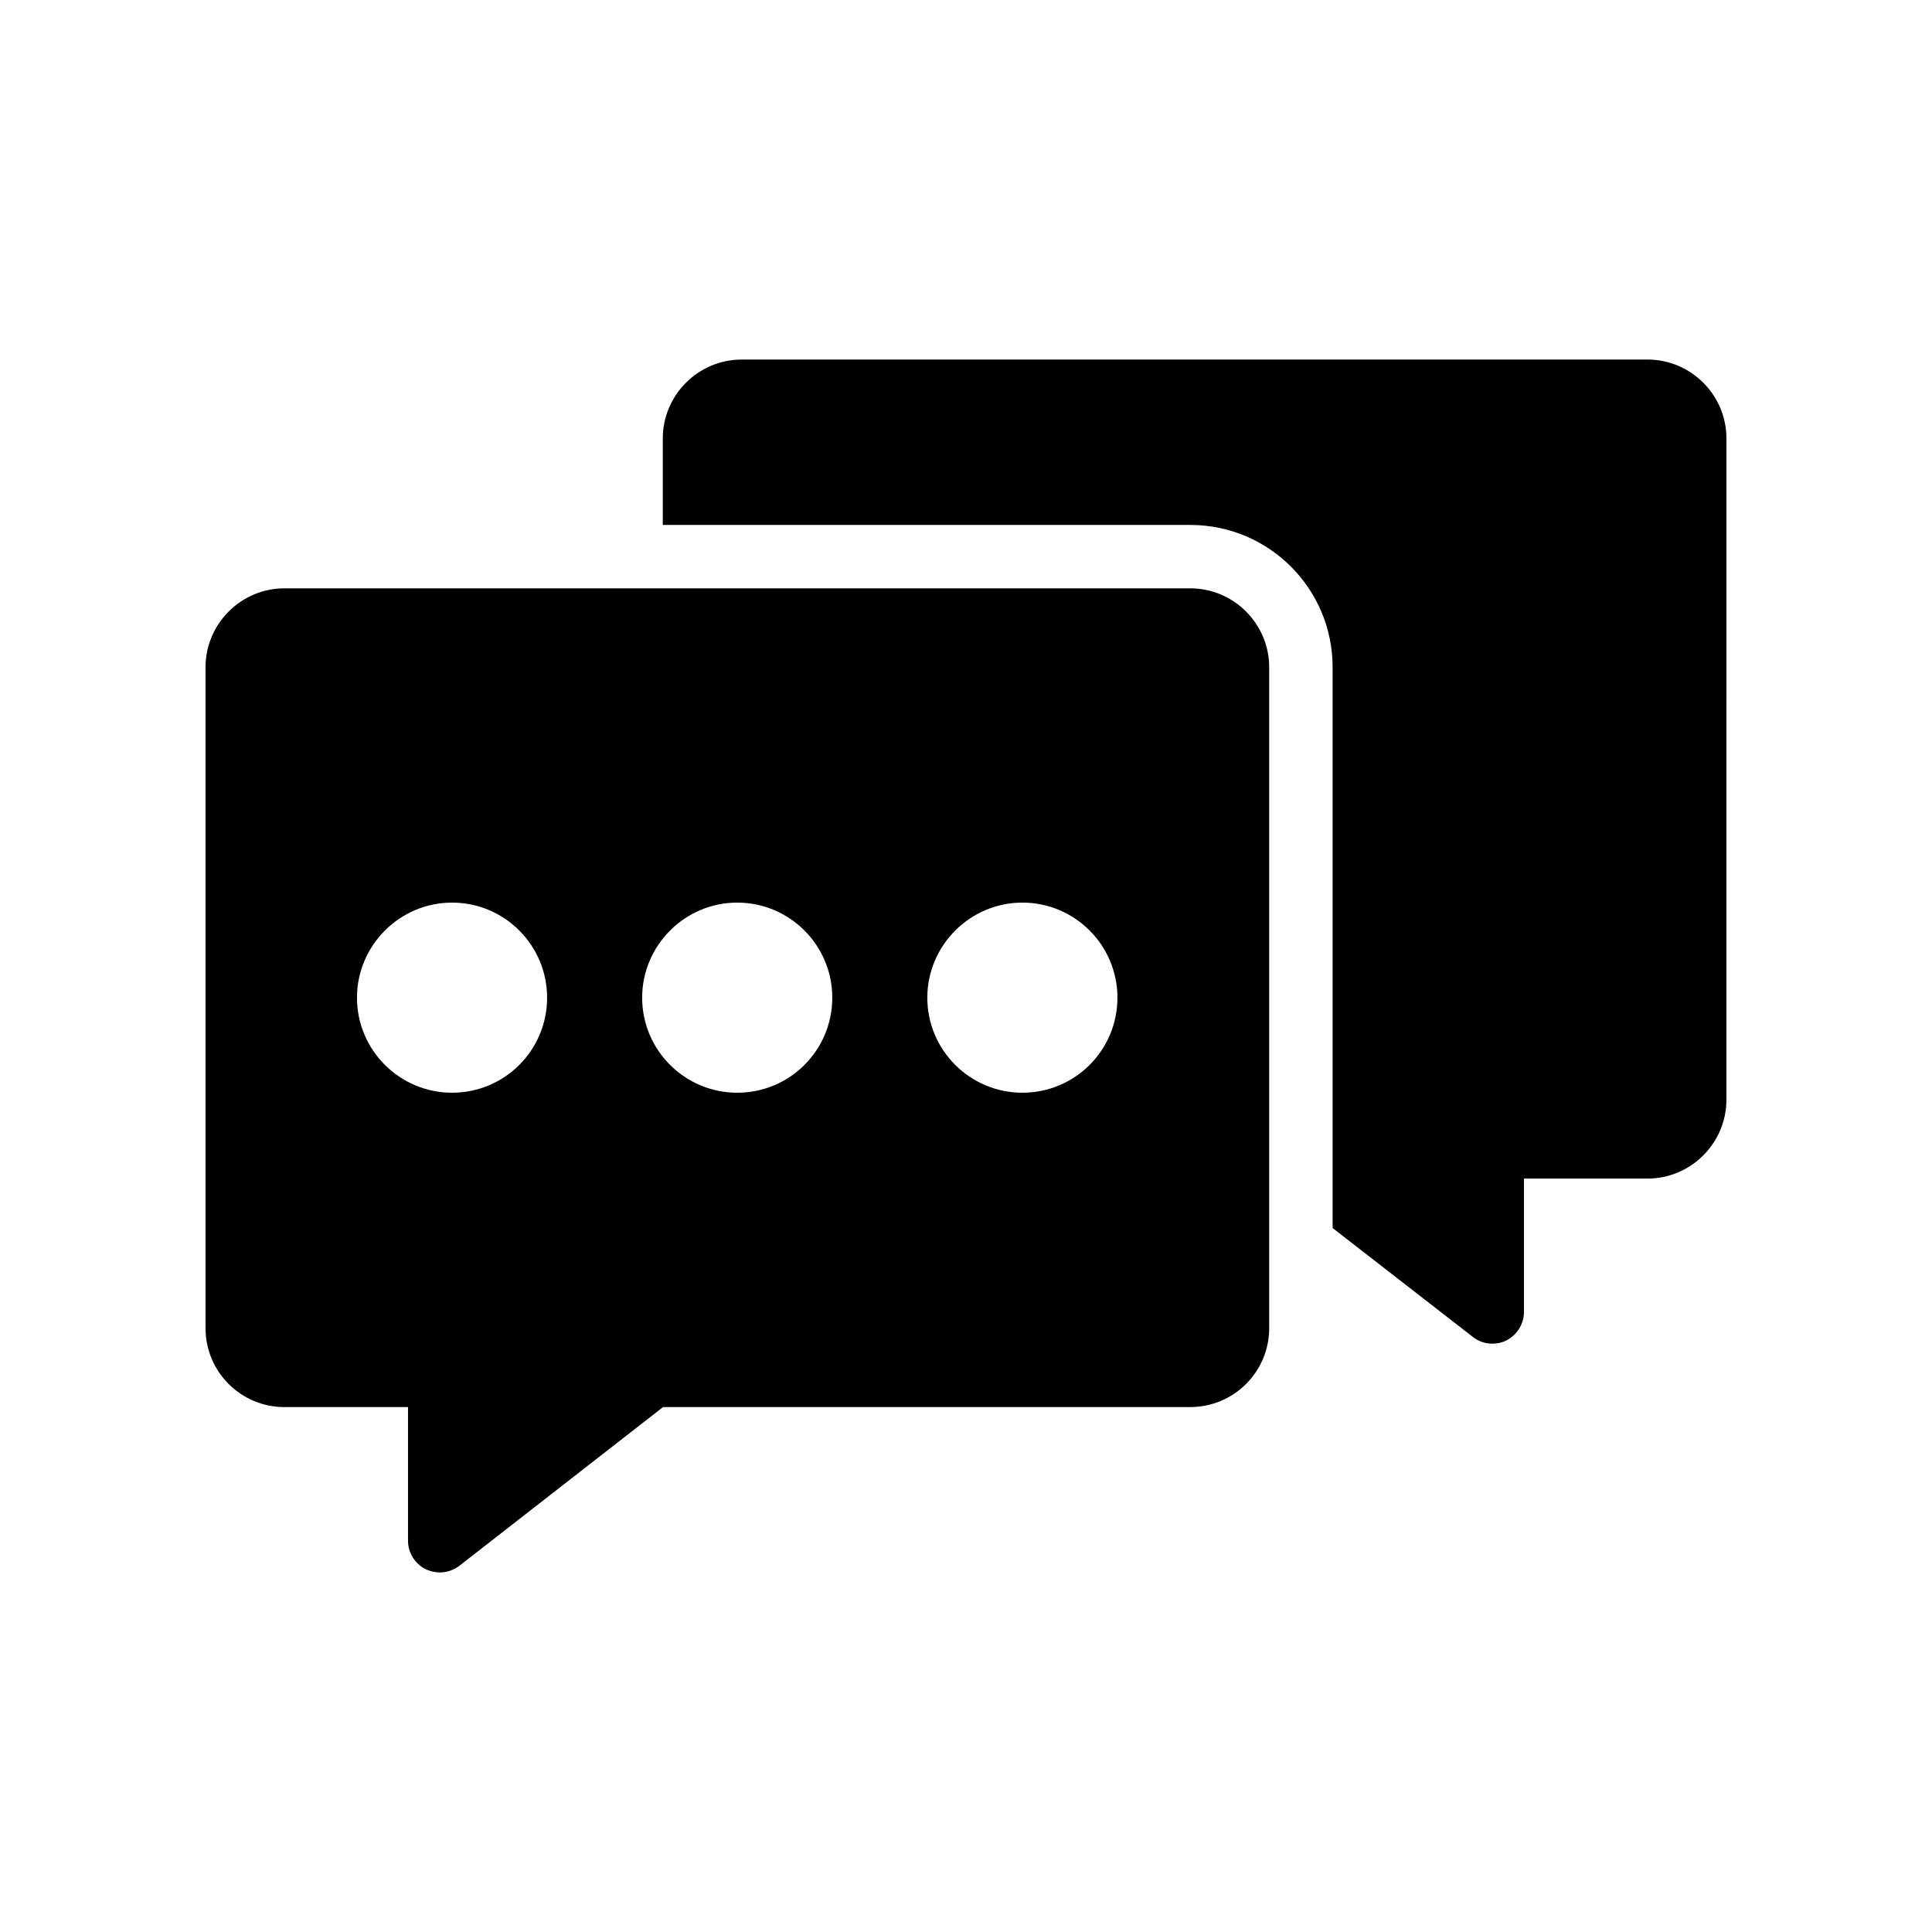
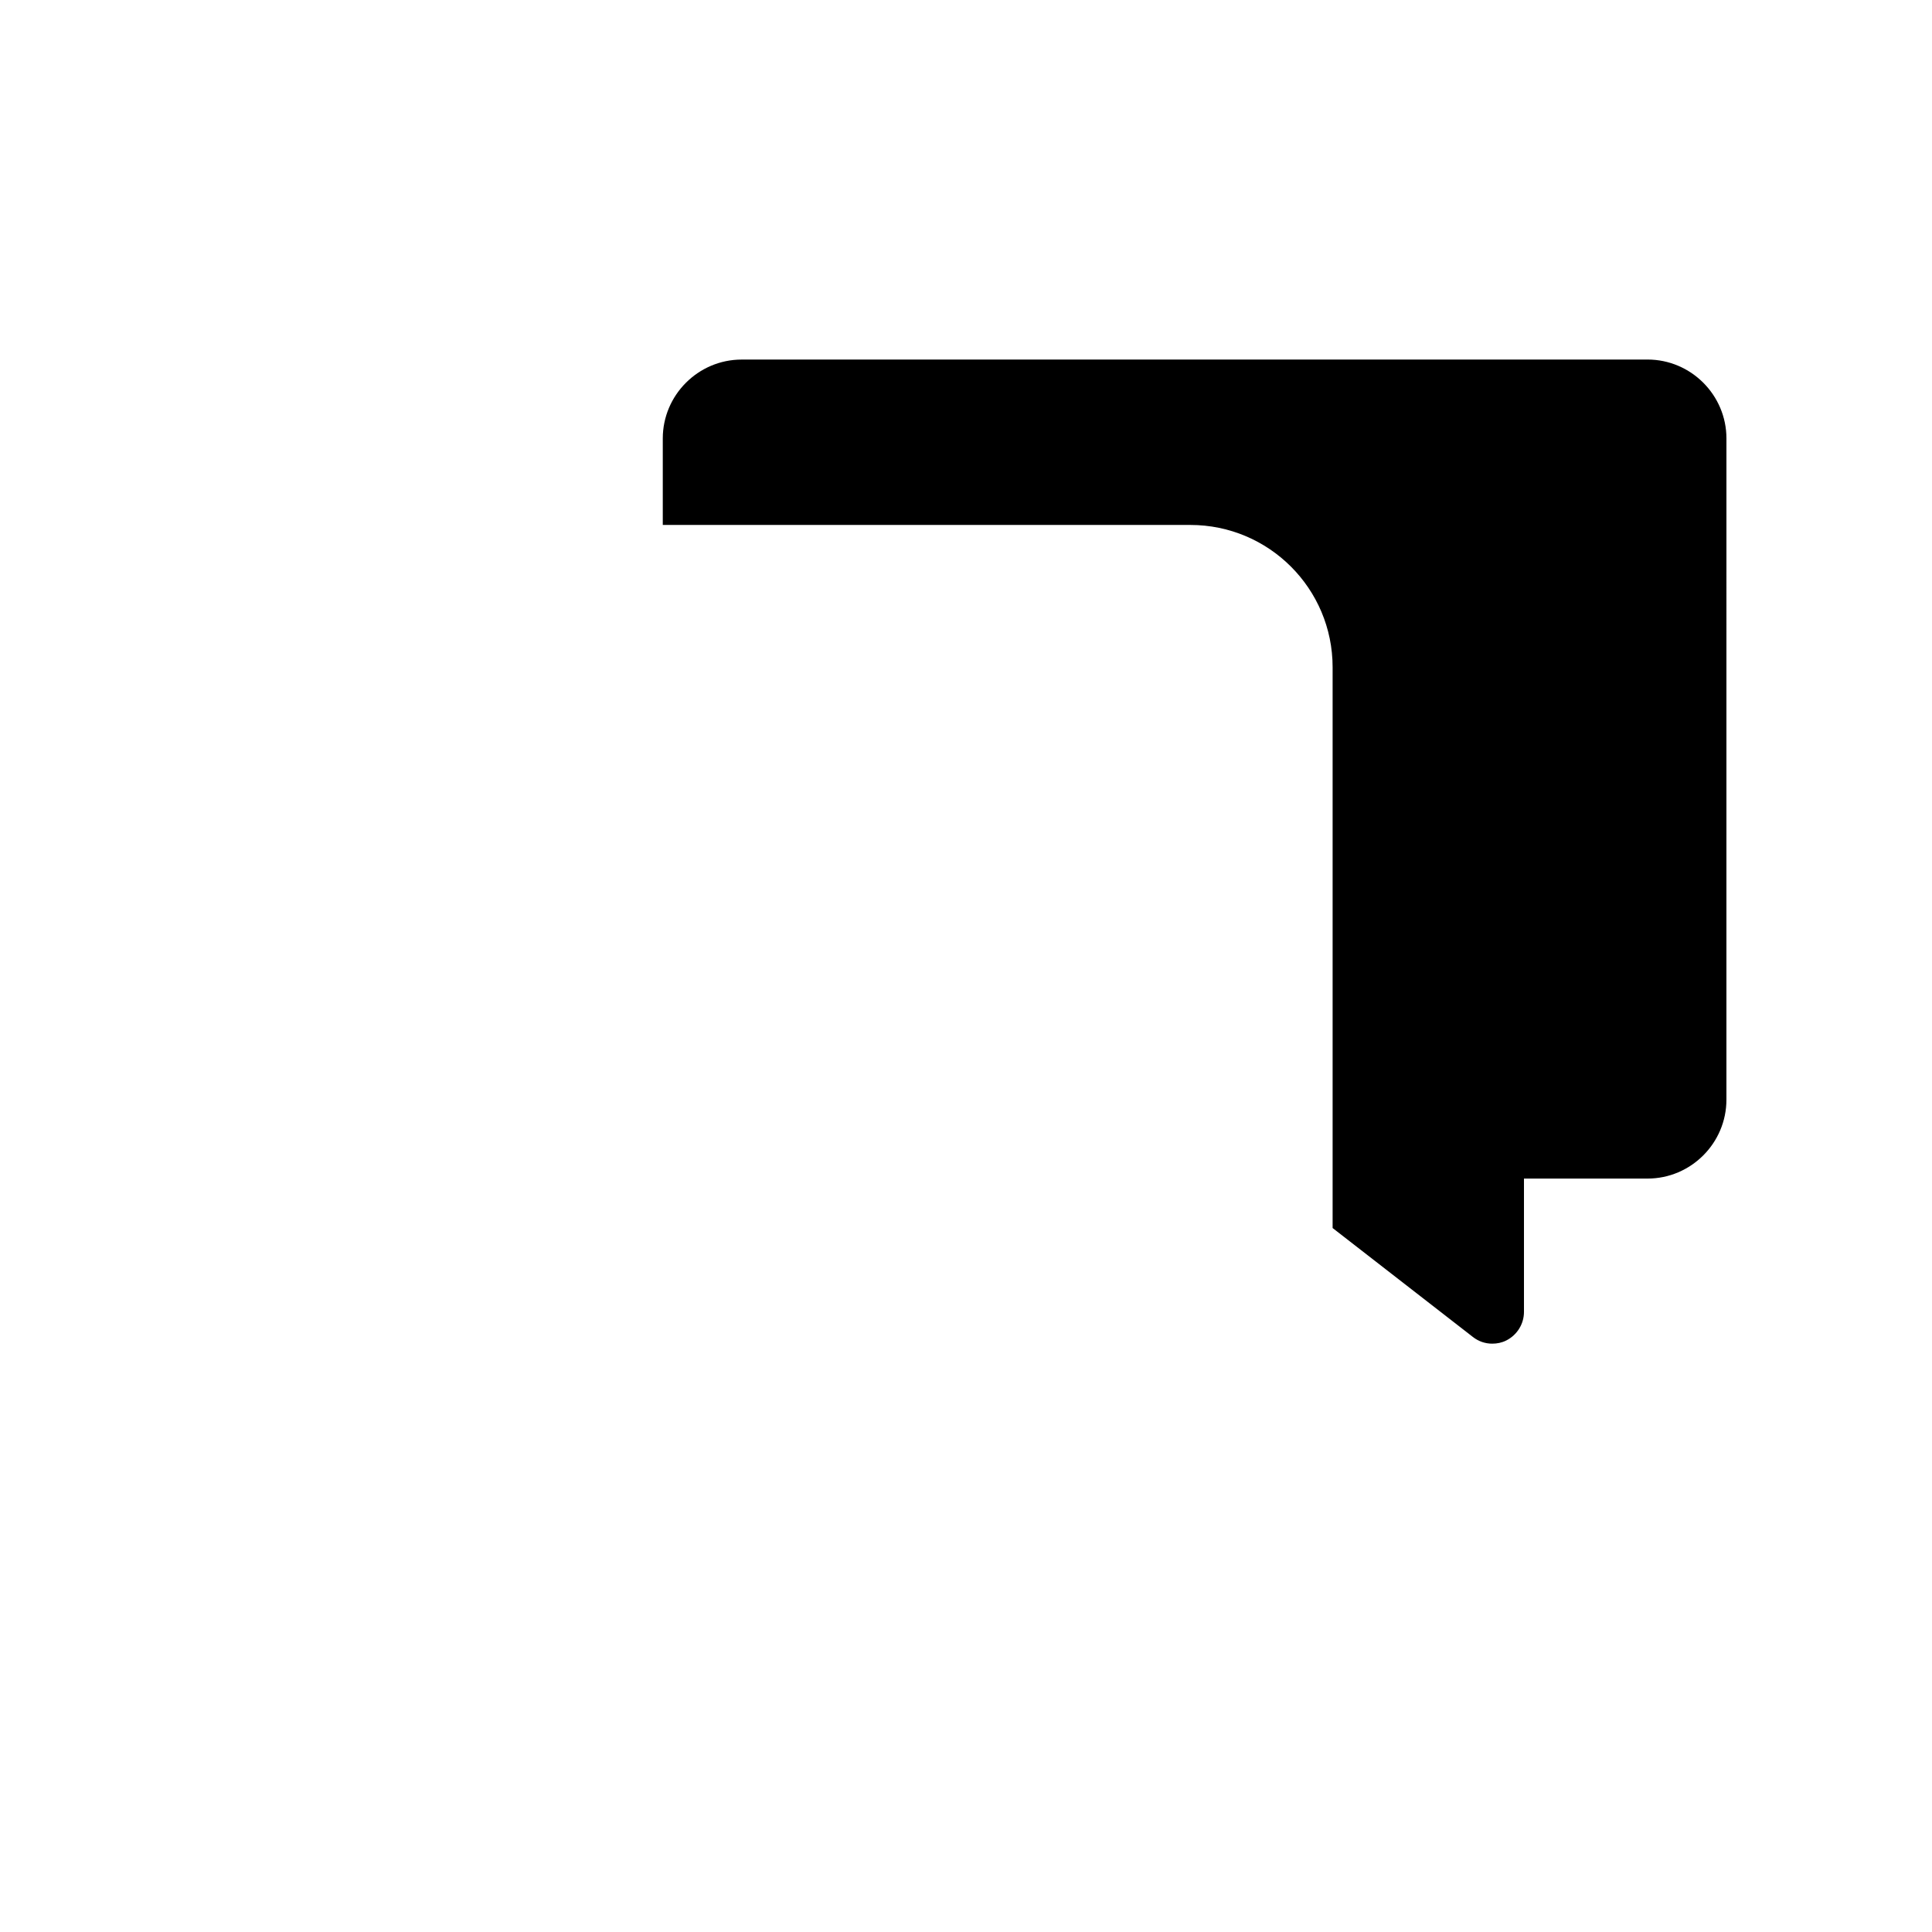
<svg xmlns="http://www.w3.org/2000/svg" fill="#000000" width="800px" height="800px" version="1.1" viewBox="144 144 512 512">
  <g>
    <path d="m580.61 239.29h-240.06c-11.504 0-20.906 9.406-20.906 20.906v22.922h139.81c20.824 0 37.703 16.879 37.703 37.703v148.62l37.191 28.883c1.512 1.176 3.273 1.762 5.121 1.762 1.258 0 2.519-0.25 3.695-0.84 2.856-1.426 4.703-4.367 4.703-7.559v-35.352h32.746c11.504 0 20.906-9.406 20.906-20.906l0.004-175.24c0-11.504-9.406-20.906-20.91-20.906z" />
-     <path d="m219.38 516.88h32.746v35.434c0 3.191 1.848 6.129 4.703 7.559 1.176 0.504 2.434 0.84 3.695 0.84 1.848 0 3.695-0.586 5.207-1.762l53.992-42.066h139.72c11.504 0 20.906-9.32 20.906-20.906v-175.16c0-11.504-9.406-20.906-20.906-20.906h-240.07c-11.504 0-20.906 9.402-20.906 20.906v175.16c0 11.59 9.402 20.91 20.906 20.91zm195.56-133.68c13.938 0 25.191 11.336 25.191 25.191 0 13.938-11.25 25.191-25.191 25.191-13.855 0-25.191-11.25-25.191-25.191 0-13.855 11.336-25.191 25.191-25.191zm-75.57 0c13.938 0 25.191 11.336 25.191 25.191 0 13.938-11.25 25.191-25.191 25.191-13.855 0-25.191-11.25-25.191-25.191 0-13.855 11.336-25.191 25.191-25.191zm-75.574 0c13.938 0 25.191 11.336 25.191 25.191 0 13.938-11.25 25.191-25.191 25.191-13.855 0-25.191-11.25-25.191-25.191 0.004-13.855 11.336-25.191 25.191-25.191z" />
  </g>
</svg>